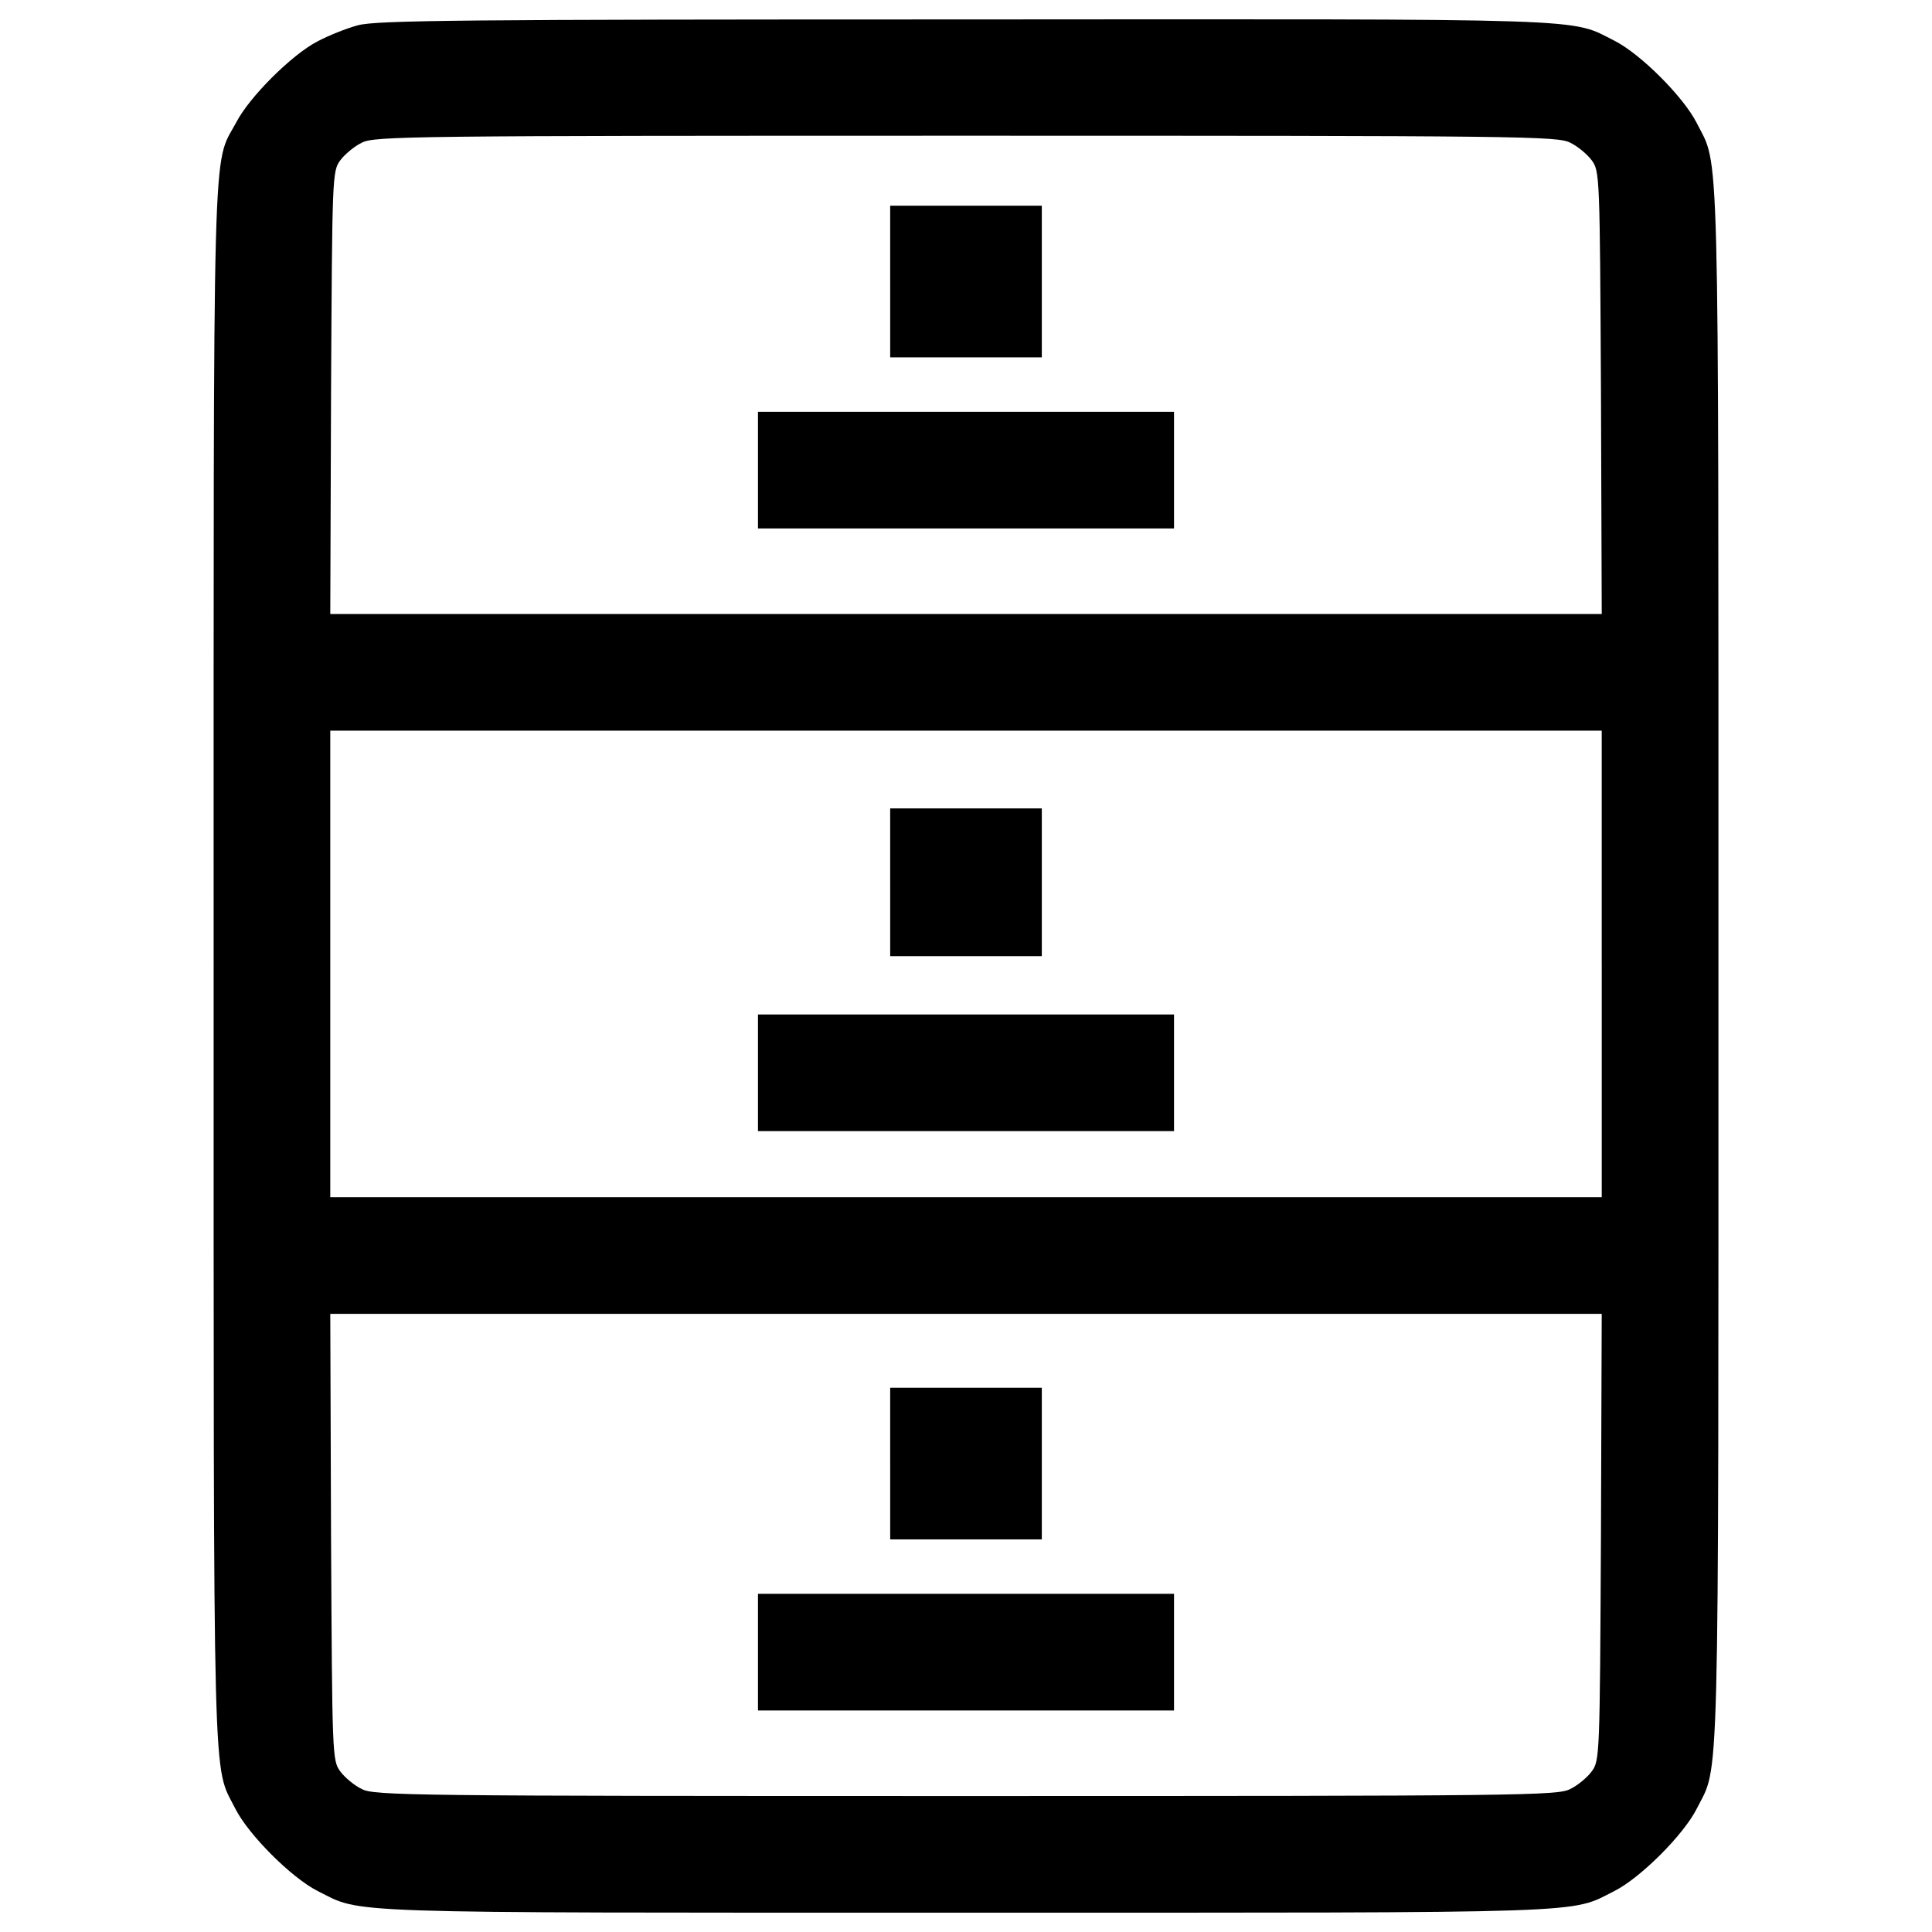
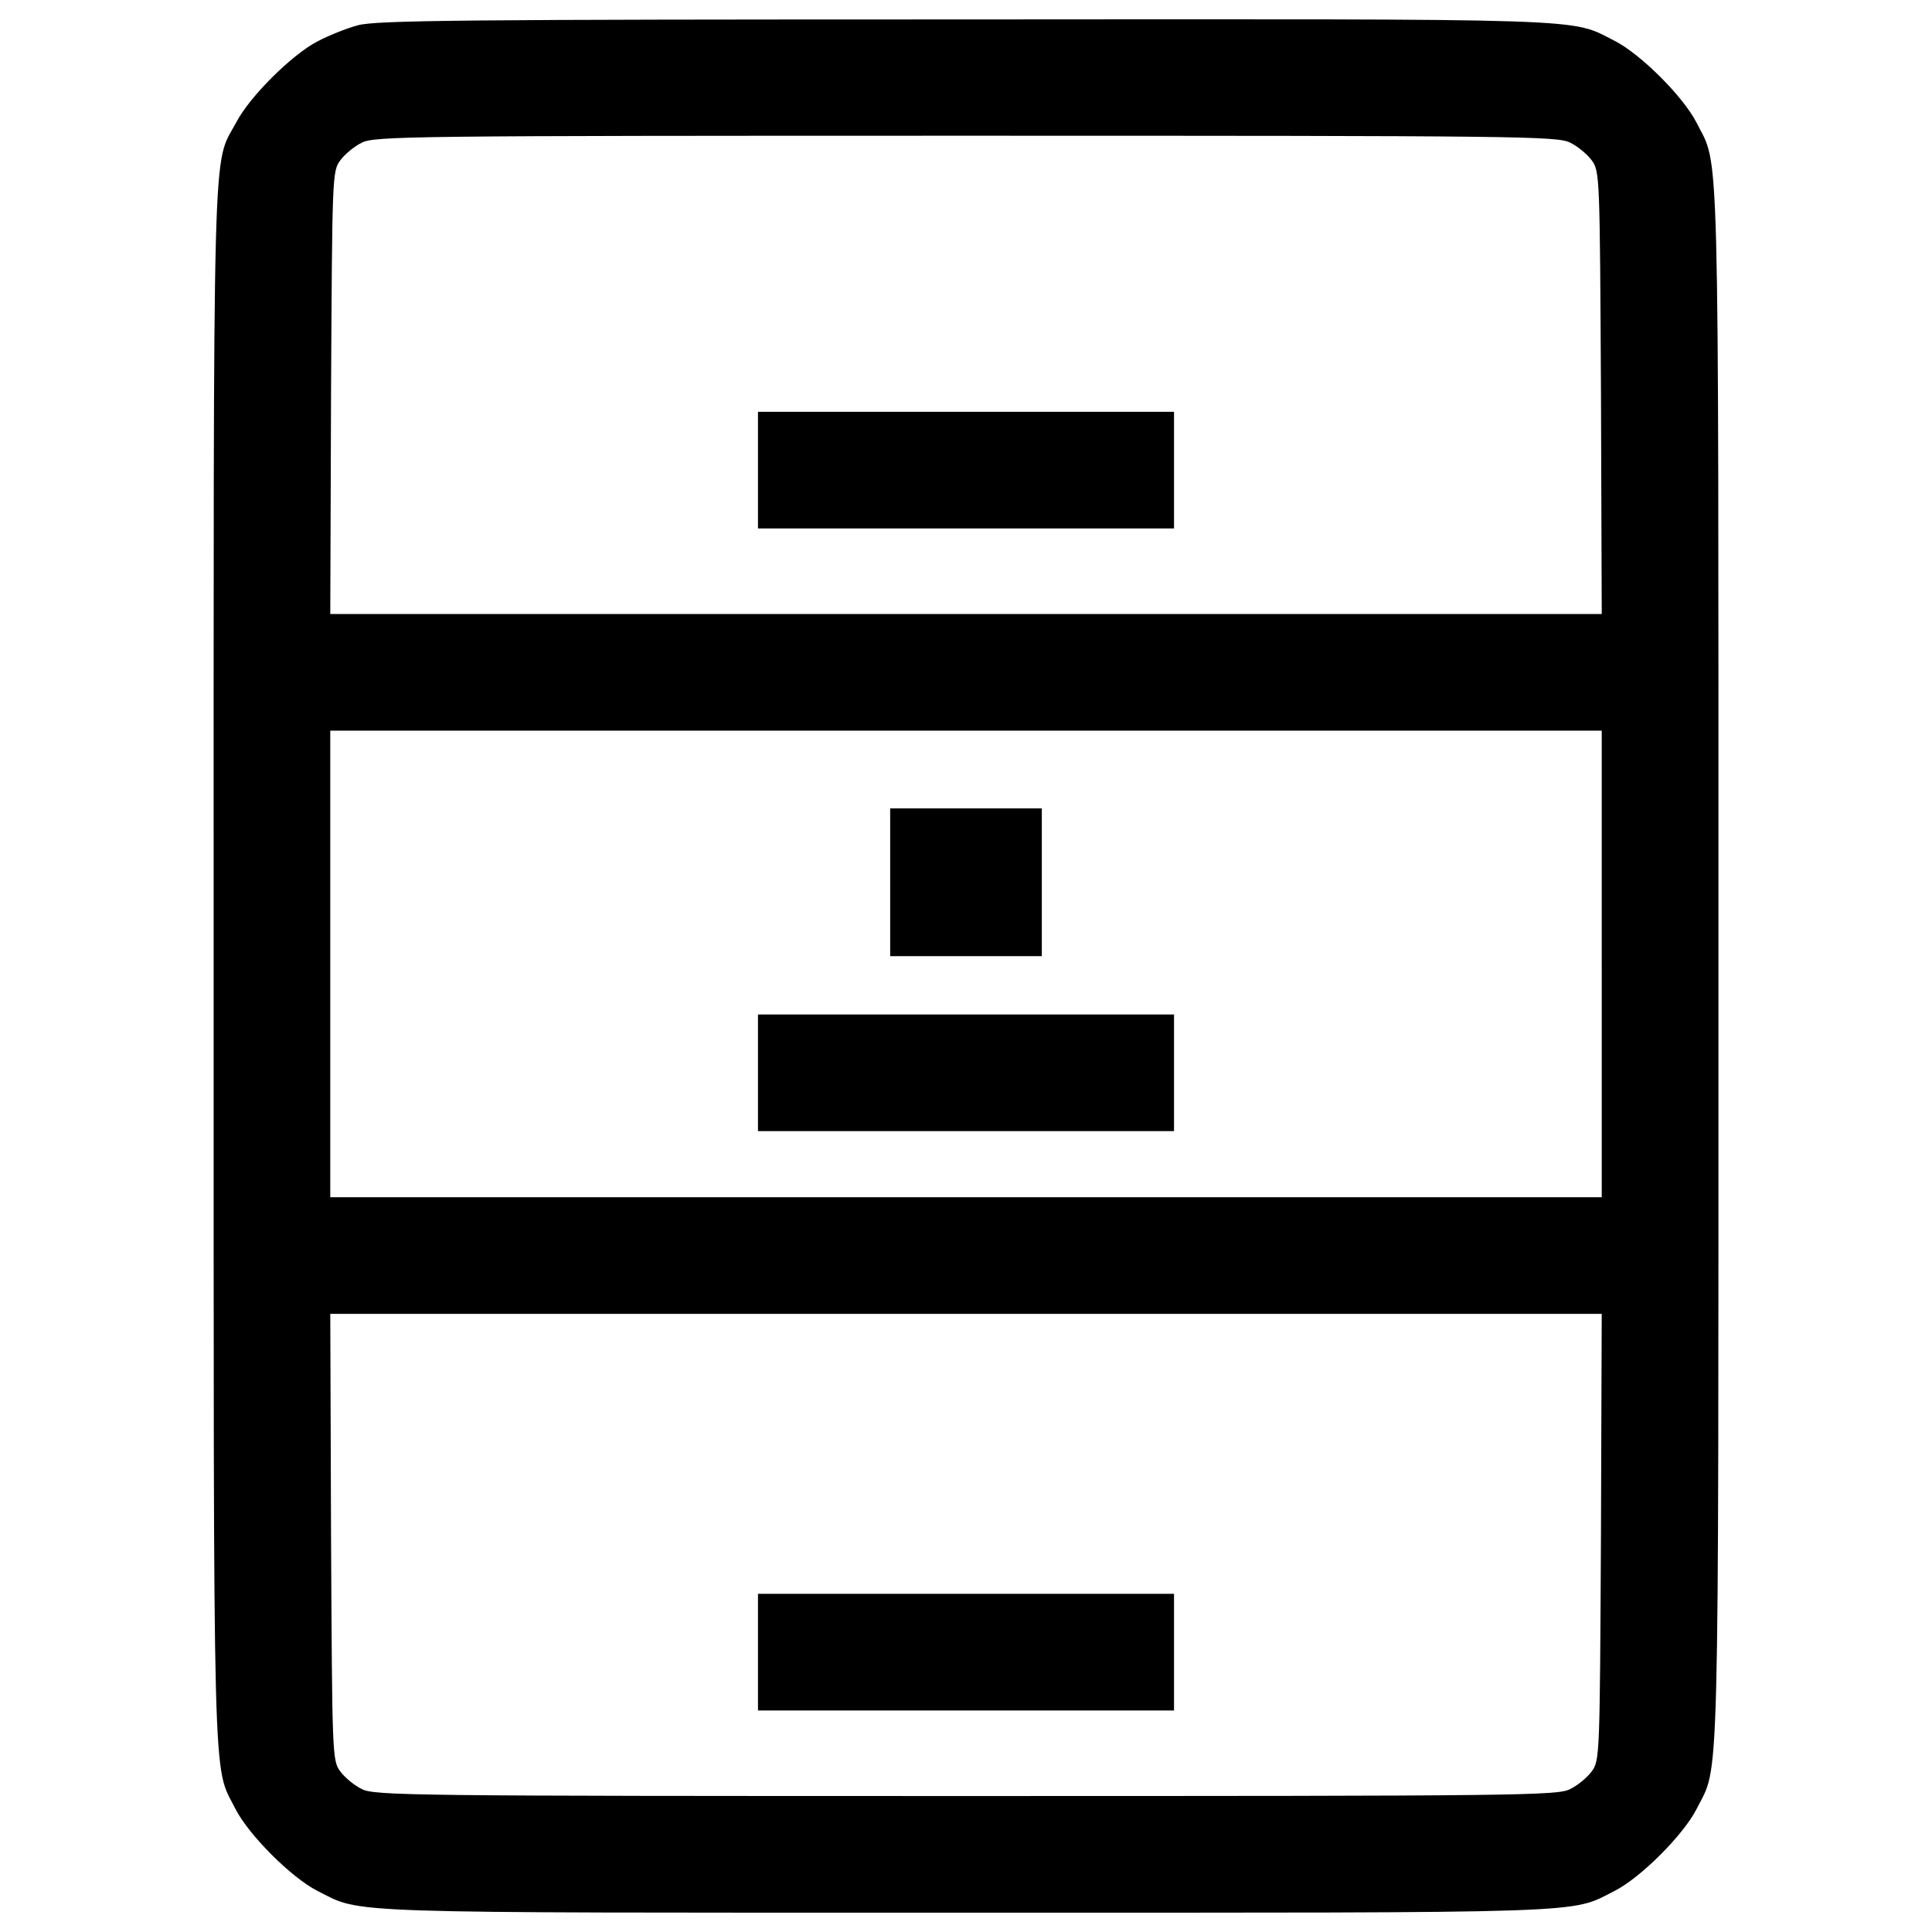
<svg xmlns="http://www.w3.org/2000/svg" fill="#000000" width="64px" height="64px" viewBox="0 0 1000 1000" version="1.1" enable-background="new 0 0 1000 1000" xml:space="preserve">
  <g stroke-width="0" />
  <g stroke-linecap="round" stroke-linejoin="round" />
  <g>
    <g>
      <g transform="translate(0,511) scale(0.1,-0.1)">
        <path d="M1852.4,4979.1c-60.4-16.1-155-54.3-211.3-84.5c-130.8-68.4-350.2-285.8-418.6-418.6c-124.8-231.4-116.7,42.3-116.7-4365.3c0-4393.4-6-4125.8,112.7-4363.3c68.4-134.8,289.8-356.2,424.7-424.7c235.5-118.7,64.4-112.7,3357-112.7c3292.5,0,3121.5-6,3357,112.7c134.8,68.4,356.2,289.8,424.7,424.7c118.7,237.5,112.7-30.2,112.7,4363.3c0,4393.4,6,4125.8-112.7,4363.3c-68.4,134.8-289.8,356.2-424.7,424.7c-235.5,118.7-62.4,112.7-3367,110.7C2409.8,5009.3,1945,5005.2,1852.4,4979.1z M8127.6,4371.3c38.2-18.1,88.5-60.4,110.7-90.6c42.3-56.4,42.3-80.5,48.3-1203.5l4-1145.2H5000H1709.5l4,1145.2c6,1123,6,1147.2,48.3,1203.5c22.1,30.2,72.5,72.4,110.7,90.6c64.4,34.2,255.6,36.2,3127.5,36.2C7872,4407.5,8063.2,4405.5,8127.6,4371.3z M8290.6,120.7v-1207.5H5000H1709.5V120.7v1207.5H5000h3290.5V120.7z M8286.5-2845.8c-6-1133.1-6-1157.2-48.3-1213.6c-22.1-30.2-72.5-72.4-110.7-90.6c-64.4-34.2-255.6-36.2-3127.5-36.2c-2871.9,0-3063.1,2-3127.5,36.2c-38.2,18.1-88.6,60.4-110.7,90.6c-42.3,56.3-42.3,80.5-48.3,1213.6l-4,1155.2H5000h3290.5L8286.5-2845.8z" />
-         <path d="M4607.6,3652.8v-392.5H5000h392.4v392.5v392.5H5000h-392.5V3652.8z" />
-         <path d="M3923.3,2676.7v-301.9H5000h1076.7v301.9v301.9H5000H3923.3V2676.7z" />
+         <path d="M3923.3,2676.7v-301.9H5000h1076.7v301.9v301.9H3923.3V2676.7z" />
        <path d="M4607.6,543.4V161H5000h392.4v382.4v382.4H5000h-392.5V543.4z" />
        <path d="M3923.3-442.8v-301.9H5000h1076.7v301.9v301.9H5000H3923.3V-442.8z" />
-         <path d="M4607.6-2465.4v-392.5H5000h392.4v392.5v392.5H5000h-392.5V-2465.4z" />
        <path d="M3923.3-3441.5v-301.9H5000h1076.7v301.9v301.9H5000H3923.3V-3441.5z" />
      </g>
    </g>
  </g>
</svg>